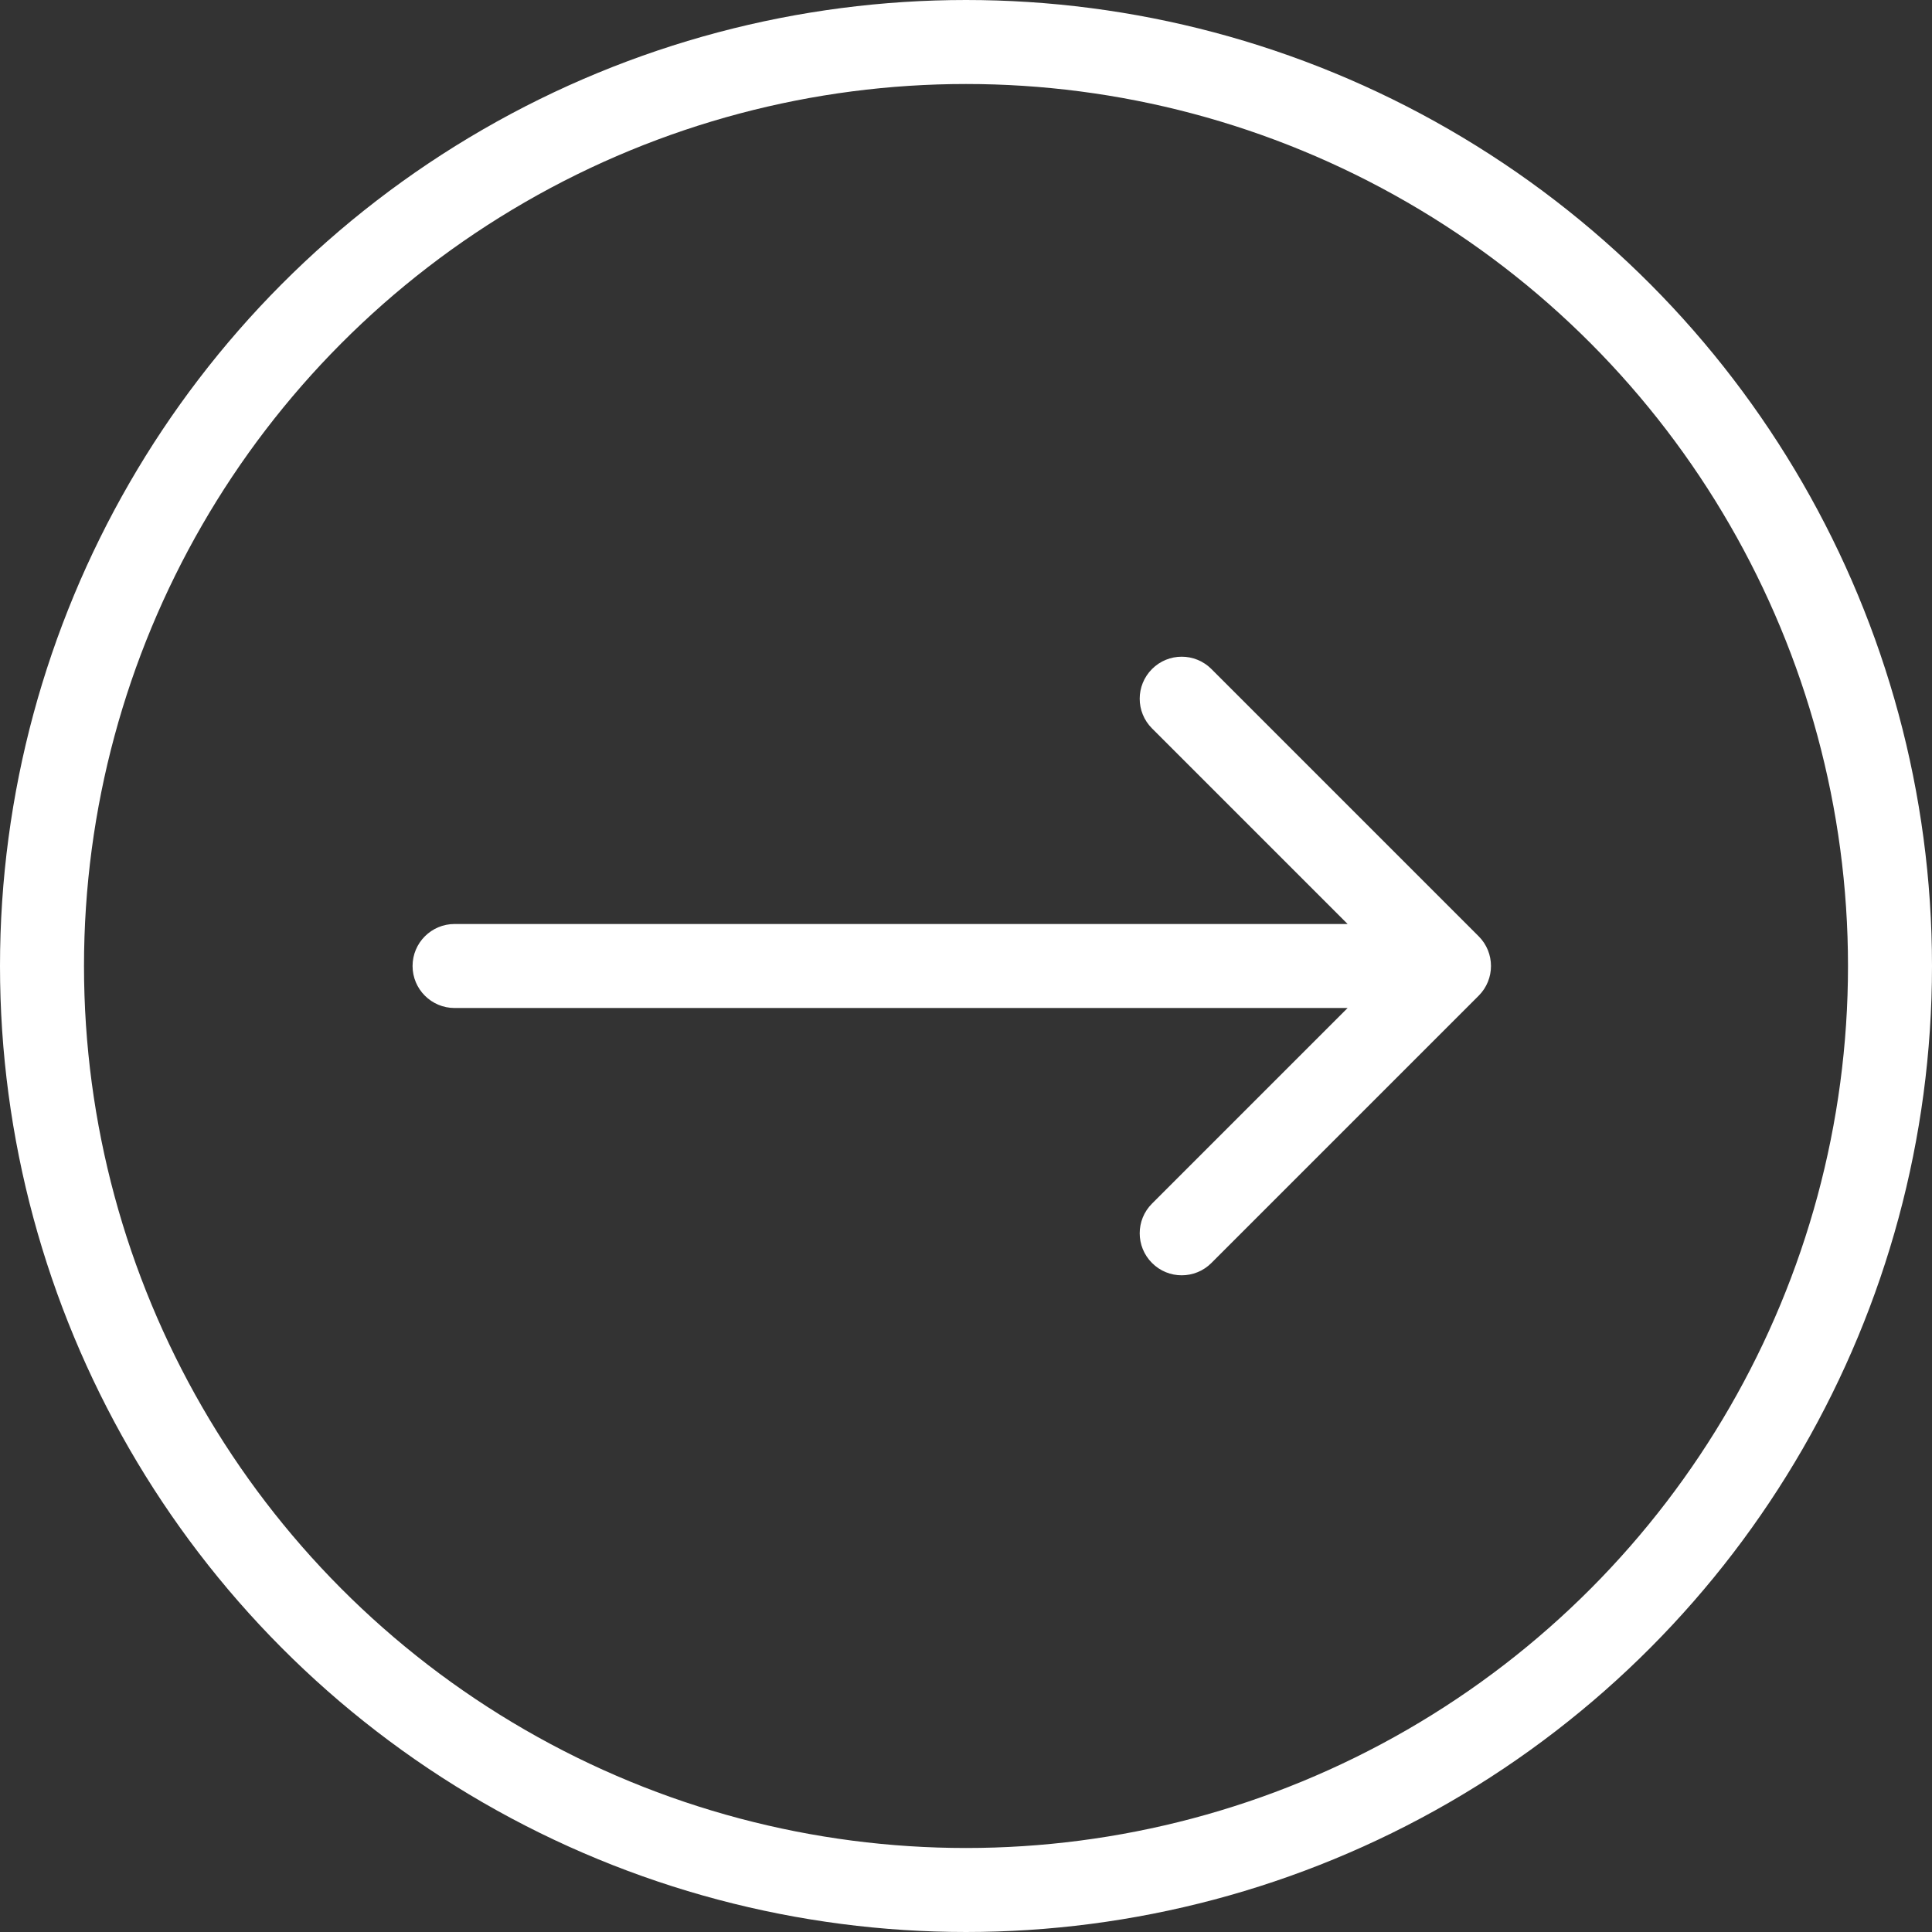
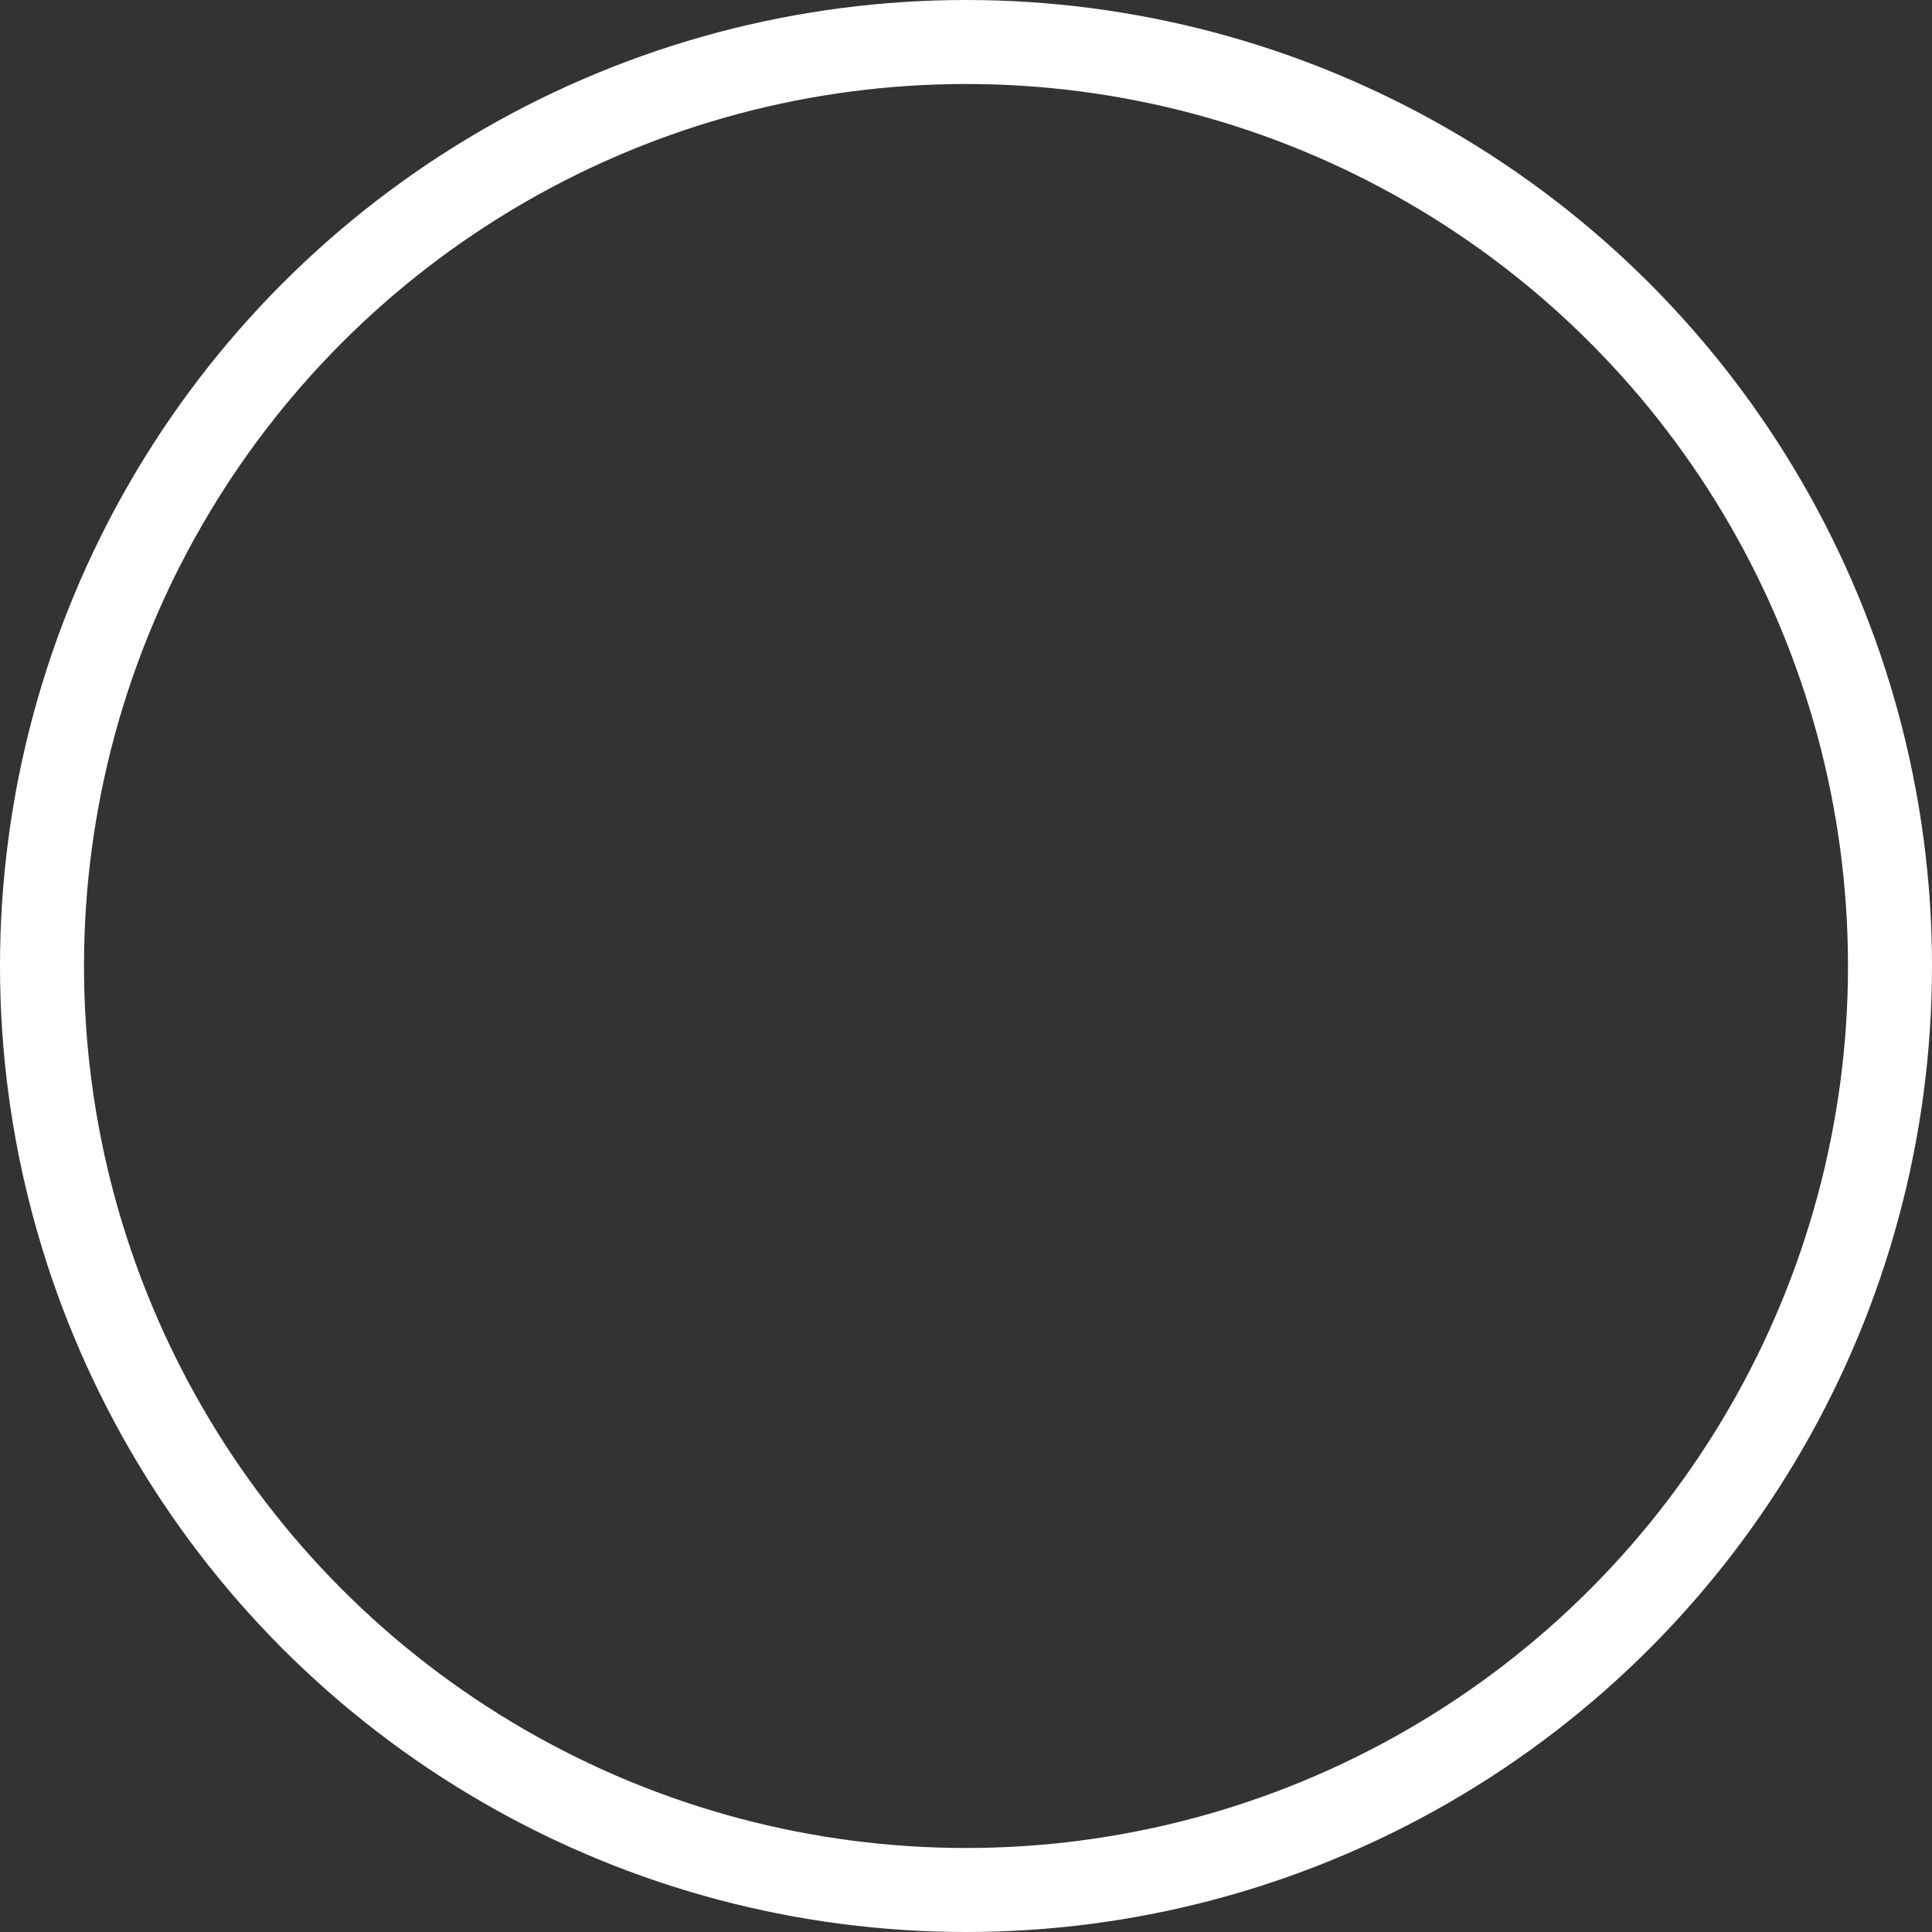
<svg xmlns="http://www.w3.org/2000/svg" width="46" height="46" viewBox="0 0 46 46" fill="none">
  <rect x="0" y="0" width="46" height="46" fill="#333333" stroke="none" />
-   <path d="M10.823 22C10.271 22 9.823 22.448 9.823 23C9.823 23.552 10.271 24 10.823 24L10.823 23L10.823 22ZM35.207 23.707C35.597 23.317 35.597 22.683 35.207 22.293L28.843 15.929C28.452 15.538 27.819 15.538 27.429 15.929C27.038 16.32 27.038 16.953 27.429 17.343L33.086 23L27.429 28.657C27.038 29.047 27.038 29.68 27.429 30.071C27.819 30.462 28.452 30.462 28.843 30.071L35.207 23.707ZM10.823 23L10.823 24H34.5V23V22H10.823L10.823 23Z" fill="white" />
  <circle cx="23" cy="23" r="22" stroke="white" stroke-width="2" />
</svg>